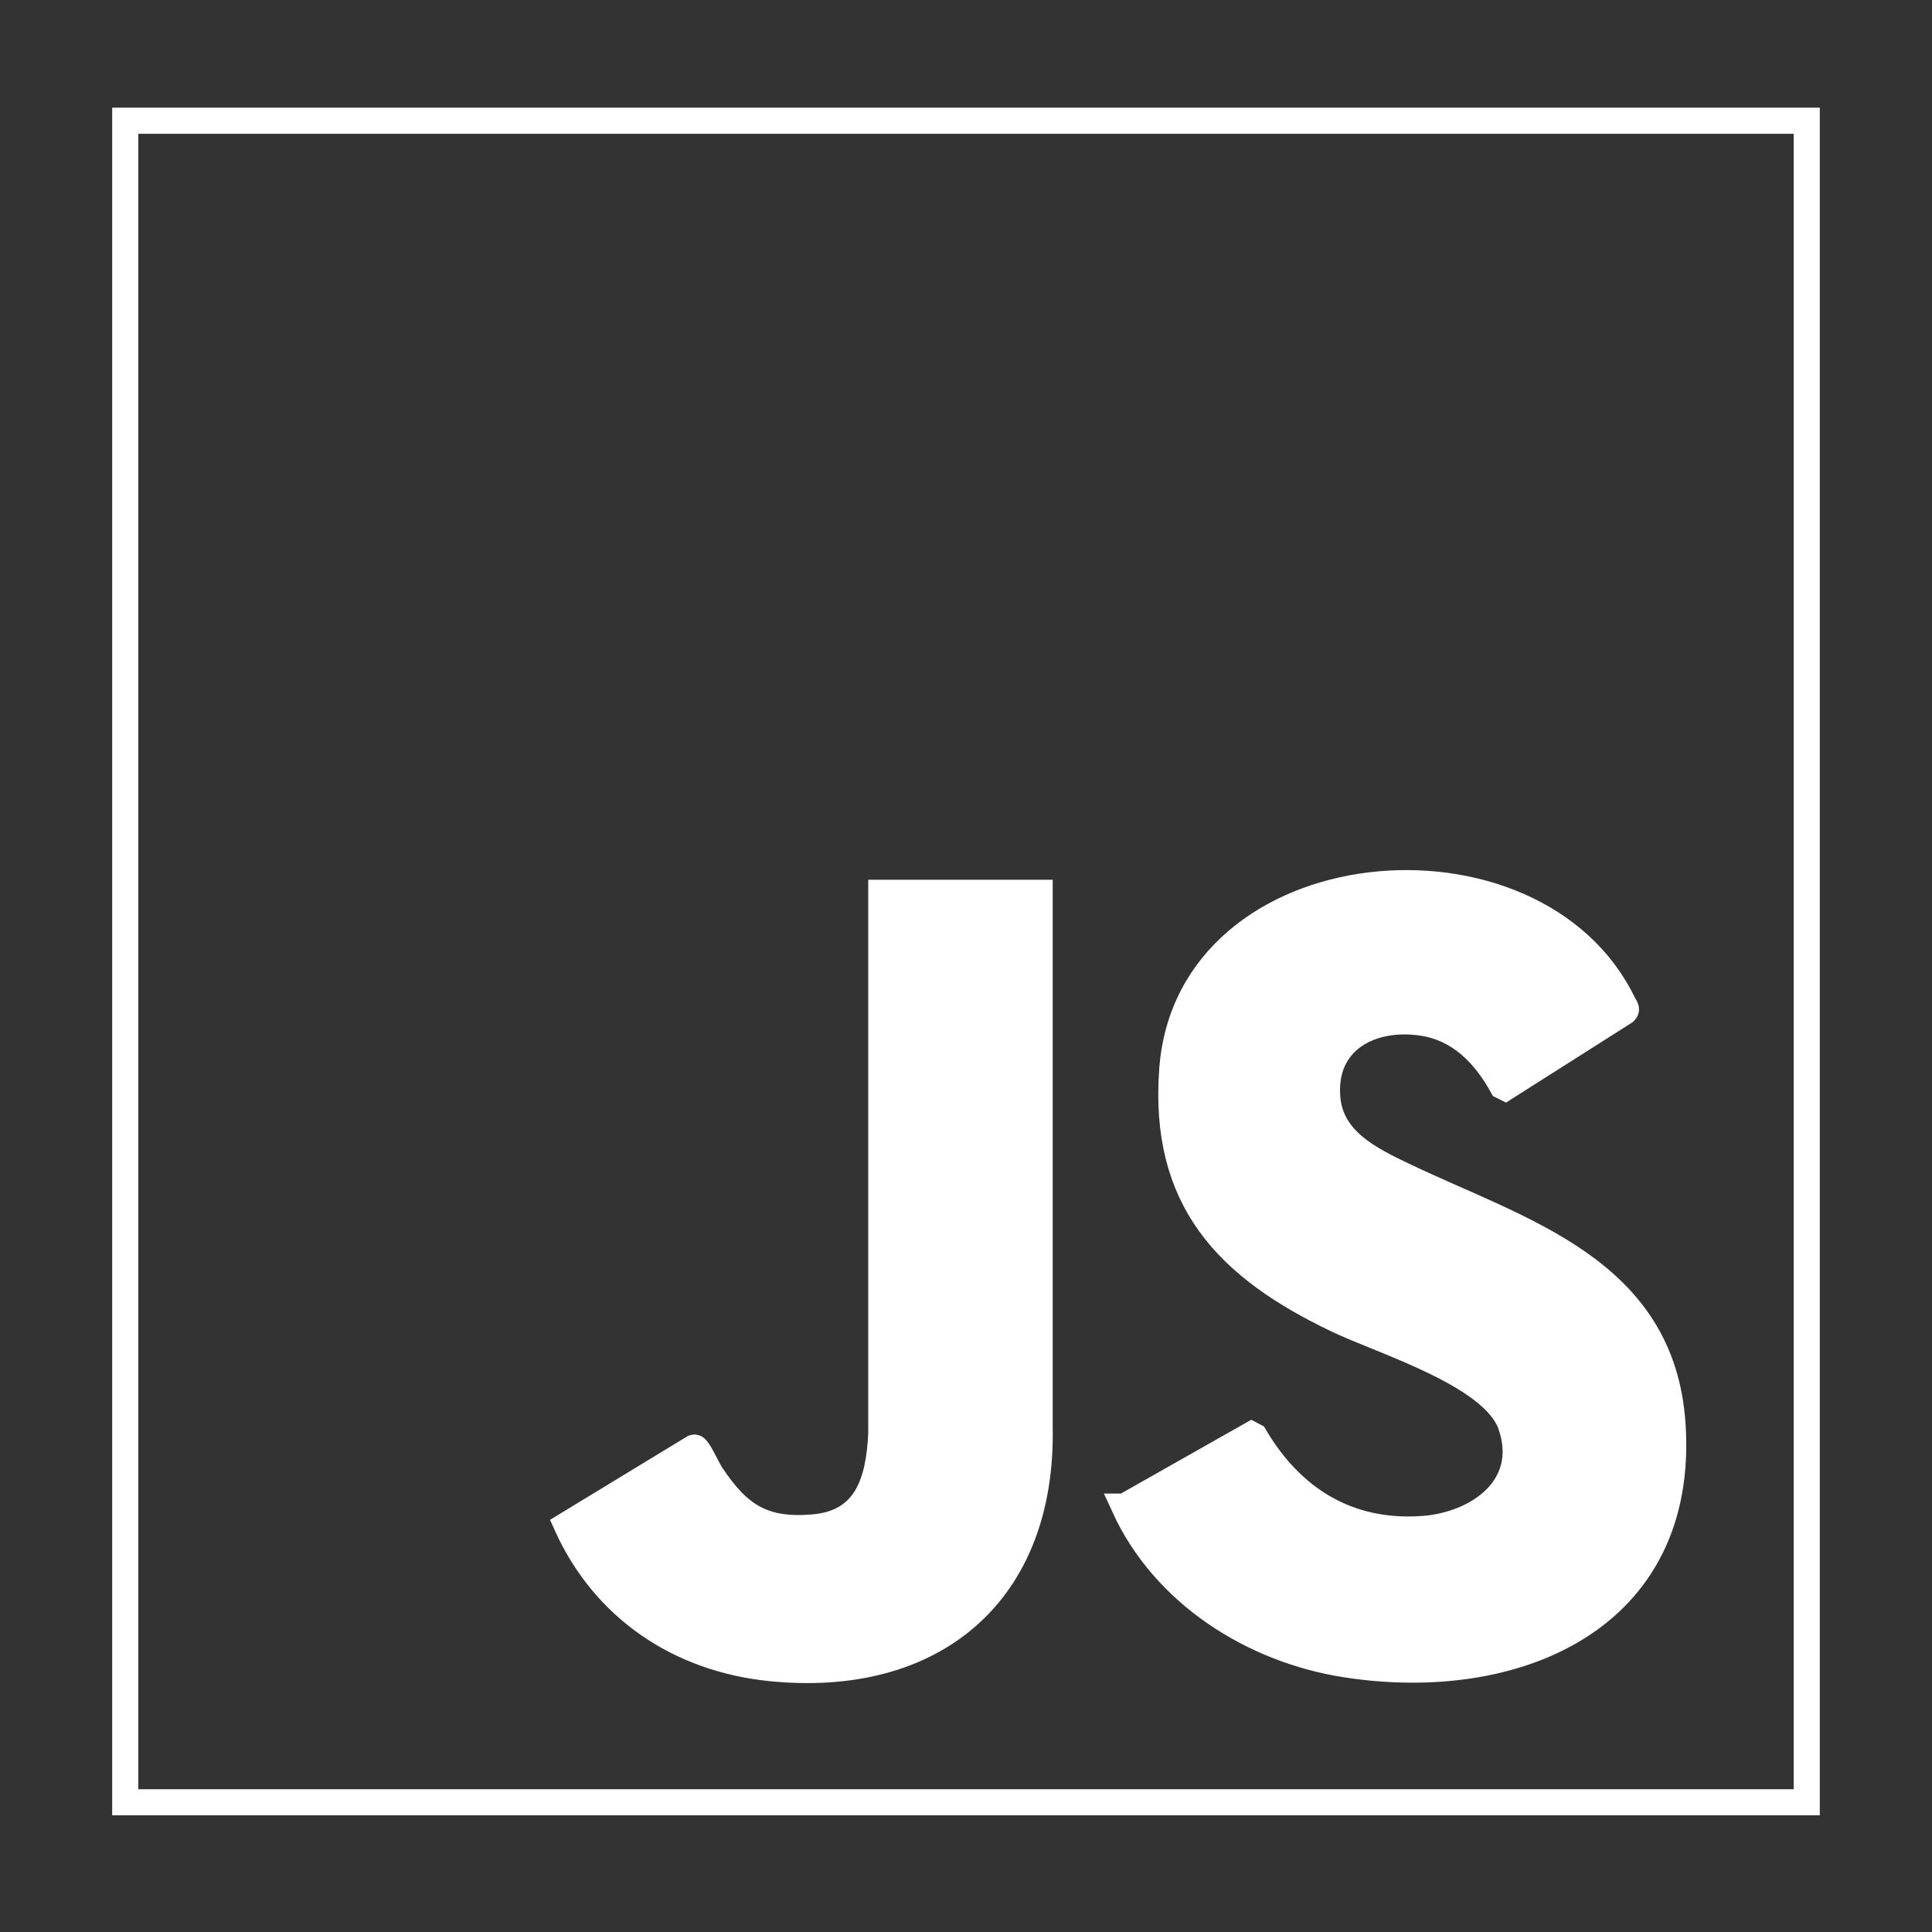
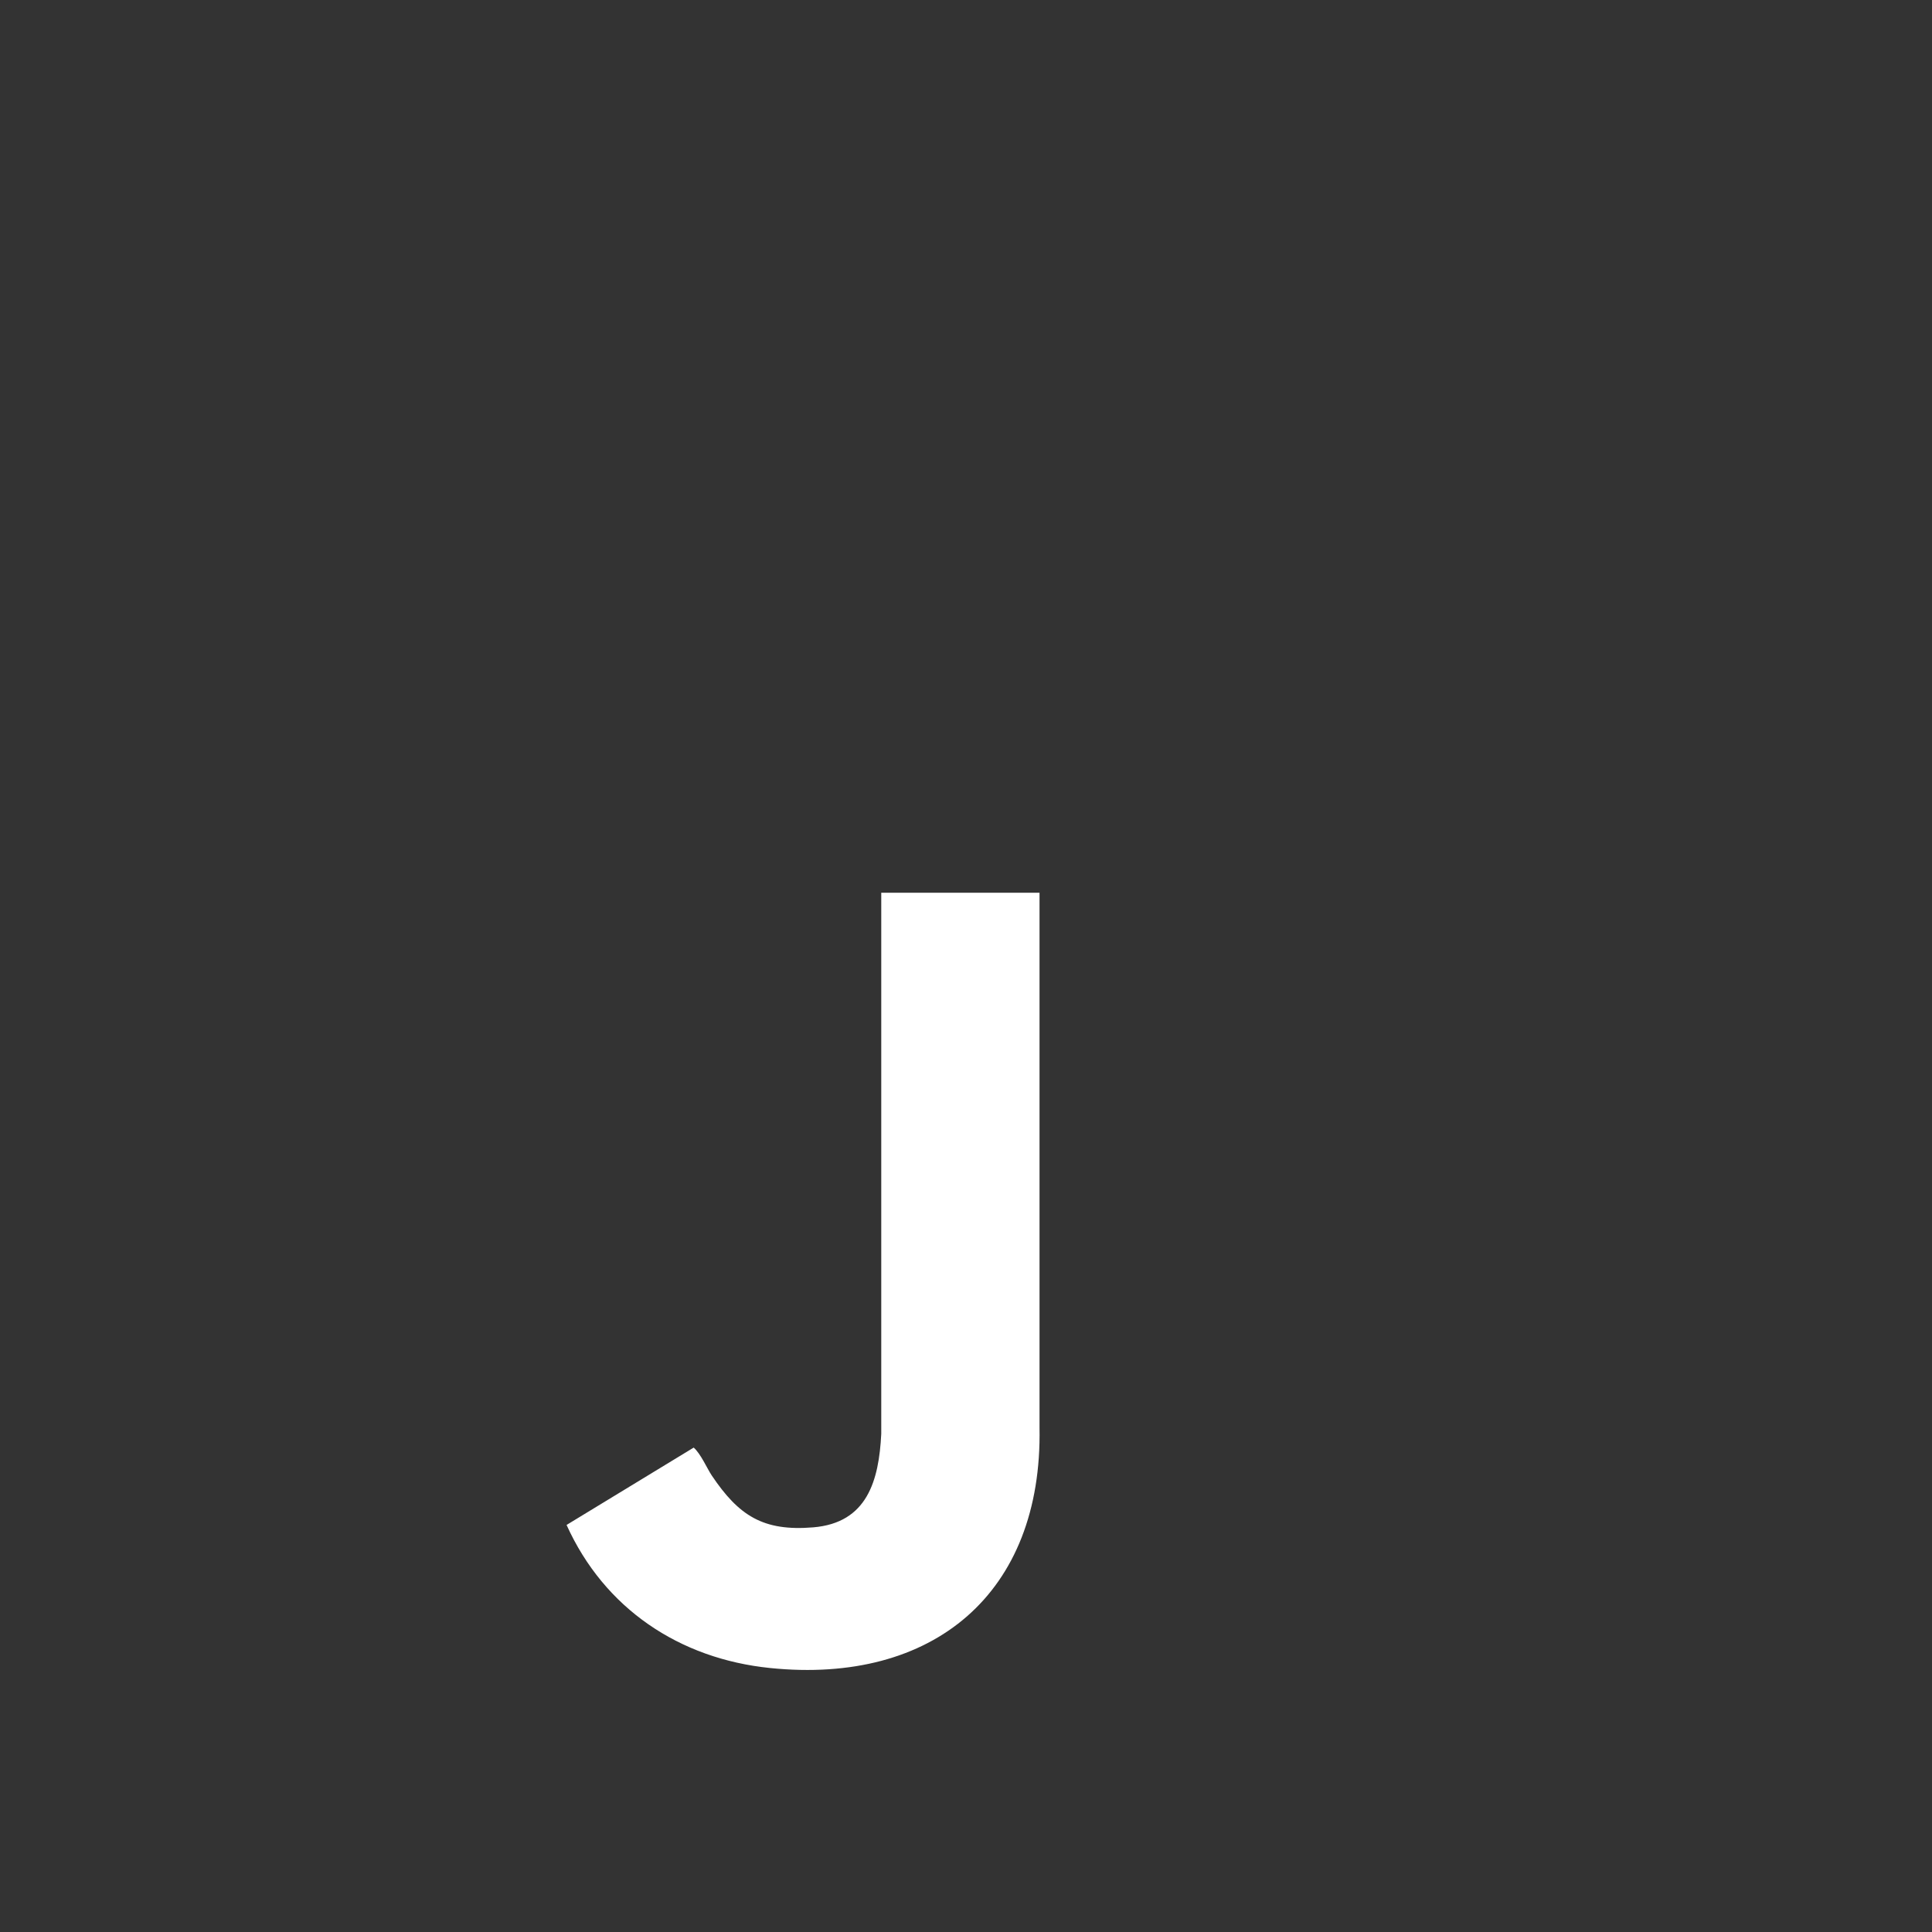
<svg xmlns="http://www.w3.org/2000/svg" width="74" height="74" viewBox="0 0 74 74" fill="none">
  <rect x="0" y="0" width="74" height="74" fill="#333333" stroke="none" />
-   <path d="M69.203 4.625V69.031H4.797V4.625H69.203ZM43.061 57.707C44.59 61.047 47.981 63.196 51.558 63.751C58.033 64.753 64.562 62.021 64.061 54.554C63.66 48.586 58.218 47.16 53.755 45.024C52.46 44.405 50.98 43.681 50.839 42.062C50.649 39.86 52.493 38.881 54.464 39.171C55.908 39.384 56.867 40.379 57.545 41.604L57.653 41.658L62.227 38.755C62.347 38.665 62.227 38.547 62.175 38.441C58.783 31.401 45.523 32.552 44.901 40.962C44.531 45.957 47.005 48.542 51.227 50.554C53.005 51.402 57.196 52.653 57.866 54.567C58.699 56.941 56.615 58.419 54.485 58.565C51.628 58.763 49.474 57.414 48.053 55.012L47.935 54.95L43.066 57.707H43.061ZM39.816 34.197H33.755V54.924C33.667 56.715 33.22 58.329 31.152 58.504C29.225 58.666 28.292 58.049 27.264 56.515C27.092 56.261 26.843 55.682 26.683 55.503C26.65 55.467 26.627 55.433 26.573 55.449L21.704 58.411C23.15 61.613 26.02 63.535 29.502 63.892C35.738 64.529 39.937 61.037 39.821 54.68V34.199H39.816V34.197Z" stroke="white" stroke-miterlimit="10" />
-   <path d="M43.061 57.707L47.93 54.95L48.048 55.012C49.469 57.414 51.622 58.763 54.479 58.565C56.609 58.419 58.693 56.939 57.861 54.567C57.19 52.653 52.999 51.401 51.221 50.554C47 48.542 44.528 45.957 44.895 40.962C45.517 32.552 58.778 31.401 62.17 38.441C62.221 38.547 62.342 38.665 62.221 38.755L57.648 41.658L57.54 41.604C56.864 40.379 55.906 39.387 54.459 39.171C52.491 38.878 50.643 39.86 50.833 42.062C50.975 43.68 52.455 44.405 53.75 45.024C58.213 47.159 63.655 48.585 64.056 54.554C64.557 62.021 58.028 64.752 51.553 63.75C47.976 63.195 44.584 61.047 43.056 57.707H43.061Z" fill="white" />
-   <path d="M39.816 34.197V54.678C39.934 61.035 35.738 64.527 29.499 63.889C26.018 63.535 23.148 61.61 21.701 58.409L26.57 55.446C26.627 55.431 26.65 55.464 26.681 55.5C26.84 55.68 27.089 56.258 27.261 56.513C28.292 58.047 29.222 58.661 31.149 58.501C33.217 58.329 33.664 56.713 33.754 54.922V34.194H39.816V34.197Z" fill="white" />
+   <path d="M39.816 34.197V54.678C39.934 61.035 35.738 64.527 29.499 63.889C26.018 63.535 23.148 61.61 21.701 58.409L26.57 55.446C26.84 55.68 27.089 56.258 27.261 56.513C28.292 58.047 29.222 58.661 31.149 58.501C33.217 58.329 33.664 56.713 33.754 54.922V34.194H39.816V34.197Z" fill="white" />
</svg>